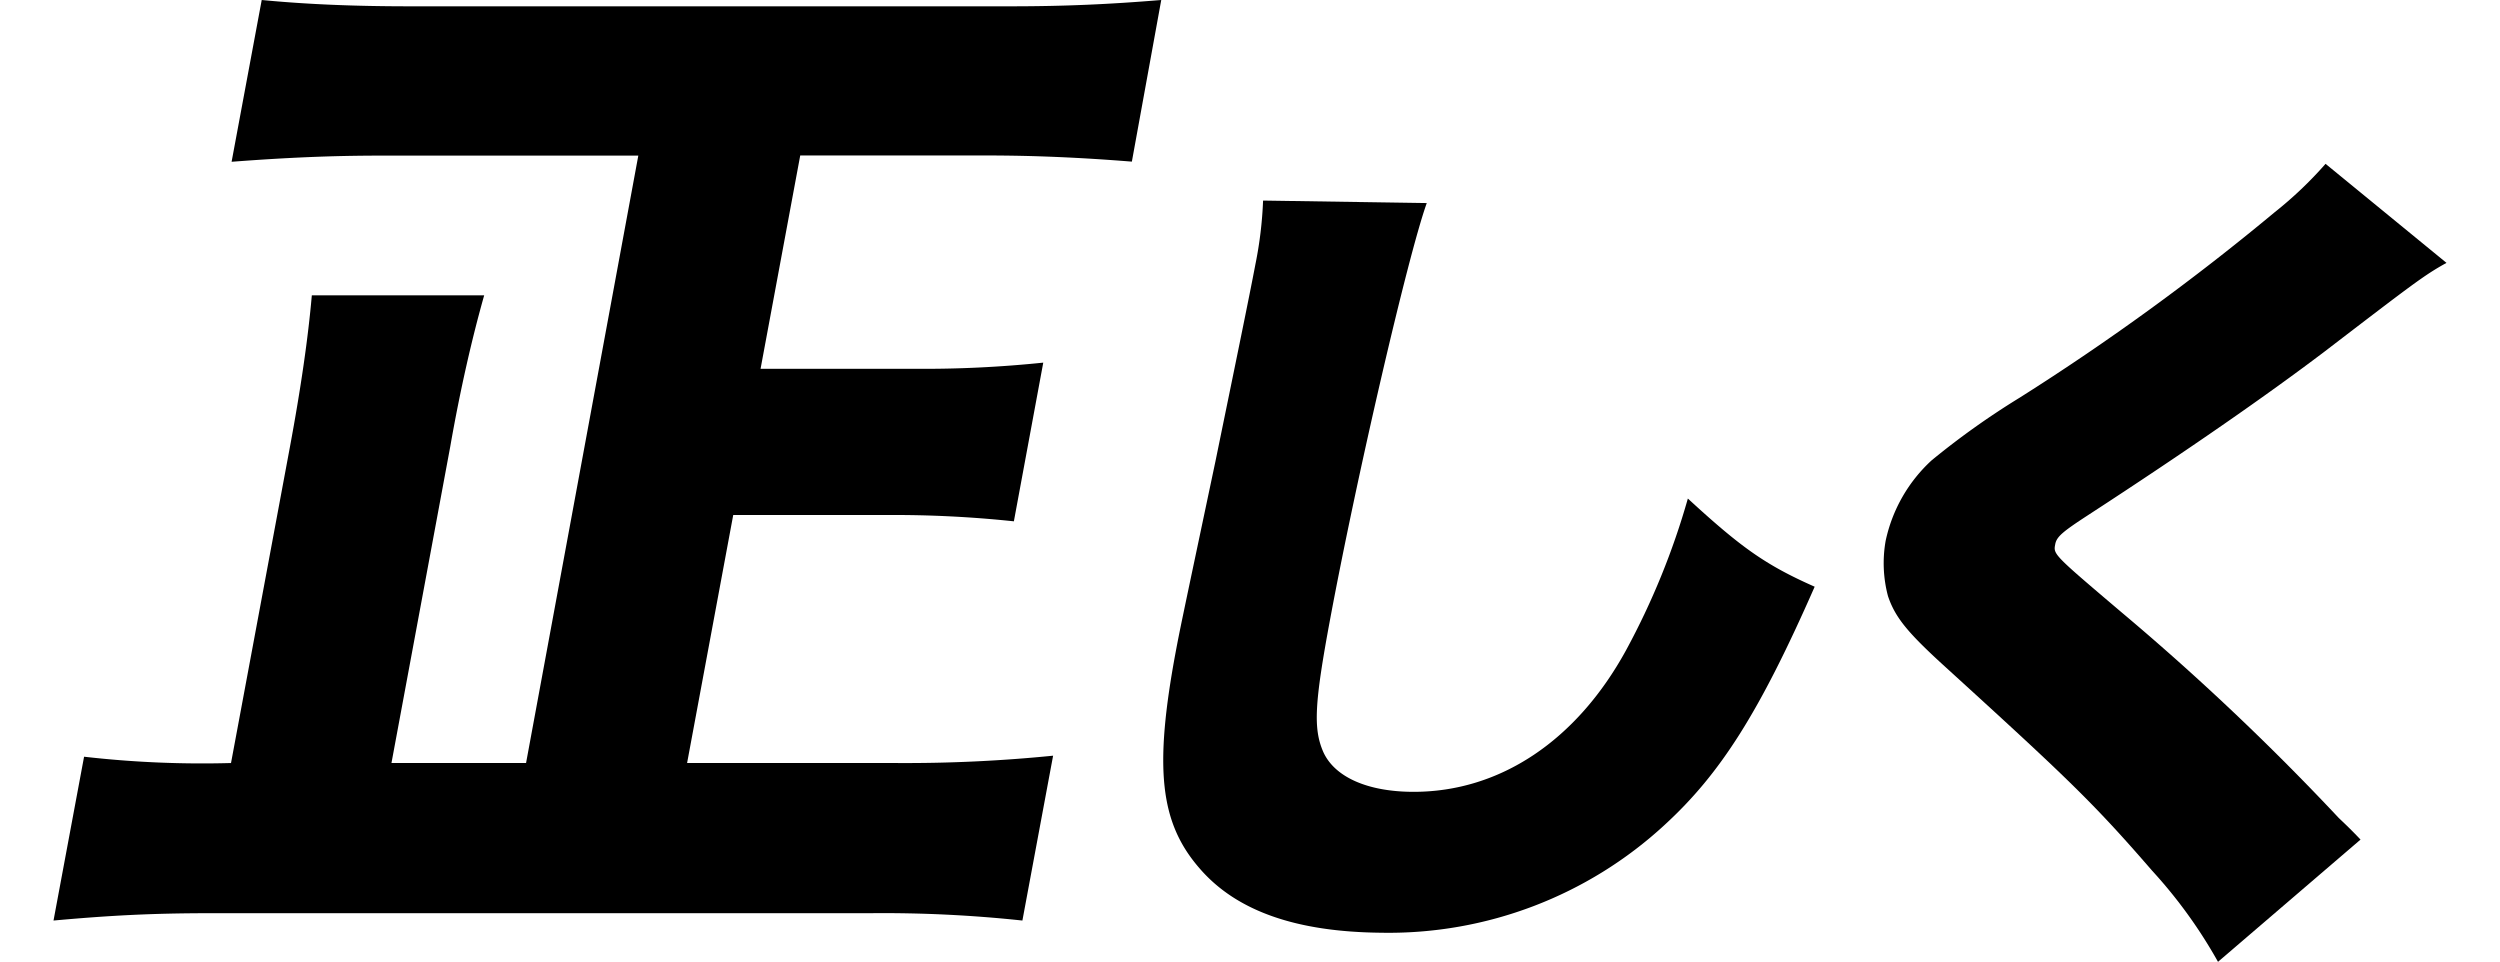
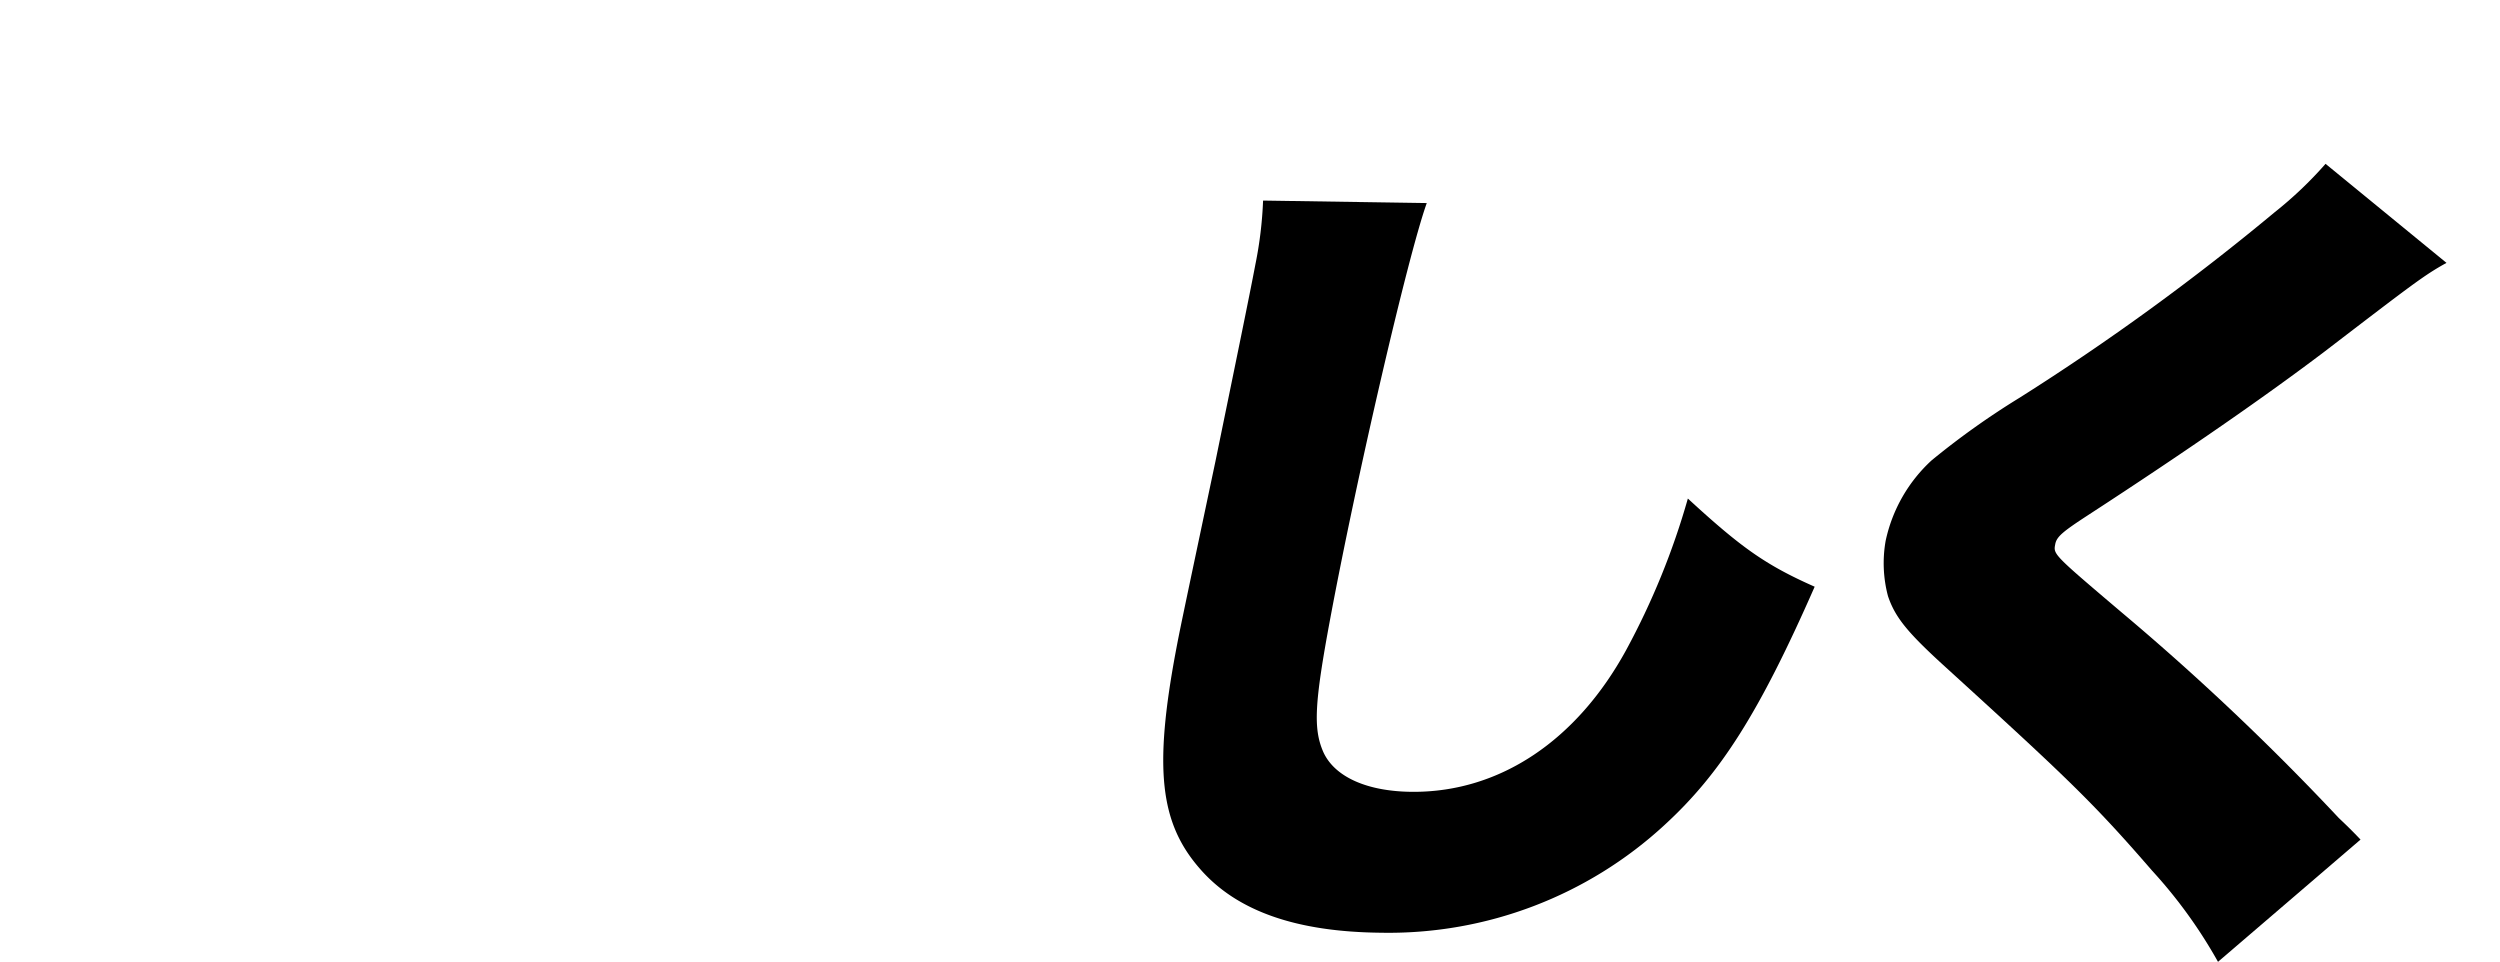
<svg xmlns="http://www.w3.org/2000/svg" width="364" height="140" viewBox="0 0 162.86 65.44">
  <defs>
    <style>
      #txt02 .path {
        fill: #231815;
      }
    </style>
  </defs>
  <g id="レイヤー_2" data-name="レイヤー 2">
    <g id="レイヤー_1-2" data-name="レイヤー 1">
      <g id="txt02">
-         <path class="cls-1" d="M39.8,10.59H22.42c-3.57,0-6.6.14-10.3.42L14.17,0c3,.29,6.28.43,10.07.43H65.15C68.8.43,71.9.29,75.39,0l-2,11c-3.52-.28-6.64-.42-10.08-.42H50.82L48.12,25.1H58.63a78.71,78.71,0,0,0,8.73-.42l-2,10.8a77.27,77.27,0,0,0-8.57-.43H46.26L43.12,51.93H57.43a100.41,100.41,0,0,0,10.6-.5L65.94,62.65a88.7,88.7,0,0,0-10.34-.5H10.75c-4,0-6.89.15-10.75.5L2.08,51.5a70.63,70.63,0,0,0,10,.43l4-21.46c.76-4.08,1.25-7.51,1.5-10.37H29.31C28.49,23,27.69,26.46,27,30.4L23,51.93h9.16Z" />
        <path class="cls-2" d="M93.46,13.82c-1.29,3.59-4.81,18.82-6.58,28.34-1.06,5.7-1.15,7.42-.47,9,.76,1.71,3,2.73,6.16,2.73,5.87,0,11.08-3.48,14.45-9.63a50.6,50.6,0,0,0,4.21-10.33c3.6,3.31,5.26,4.51,8.63,6-3.76,8.56-6.41,12.72-10.2,16.2a27.7,27.7,0,0,1-19.27,7.35C84.57,63.43,80.5,62,78,59.1,75.3,56,74.89,52.31,76.38,44.33c.28-1.48.28-1.48,2.7-12.94,1.18-5.76,2.3-11.18,2.72-13.41a27,27,0,0,0,.52-4.33Z" />
        <path class="cls-3" d="M162.86,17.89c-1.53.85-2.19,1.36-8.38,6.1-3.85,2.91-9.16,6.61-16,11.06-1.75,1.14-2.16,1.48-2.25,2-.13.68-.13.68,4.5,4.61a171.88,171.88,0,0,1,14.79,14c.29.28.73.68,1.49,1.48l-9.7,8.32a33,33,0,0,0-4.49-6.21c-4-4.62-5.73-6.27-14.22-14-2.44-2.23-3.27-3.25-3.75-4.68a8.73,8.73,0,0,1-.16-3.76,10.37,10.37,0,0,1,3.13-5.48,53.72,53.72,0,0,1,6-4.27,165,165,0,0,0,17.34-12.61,26.53,26.53,0,0,0,3.47-3.3Z" />
      </g>
    </g>
  </g>
</svg>